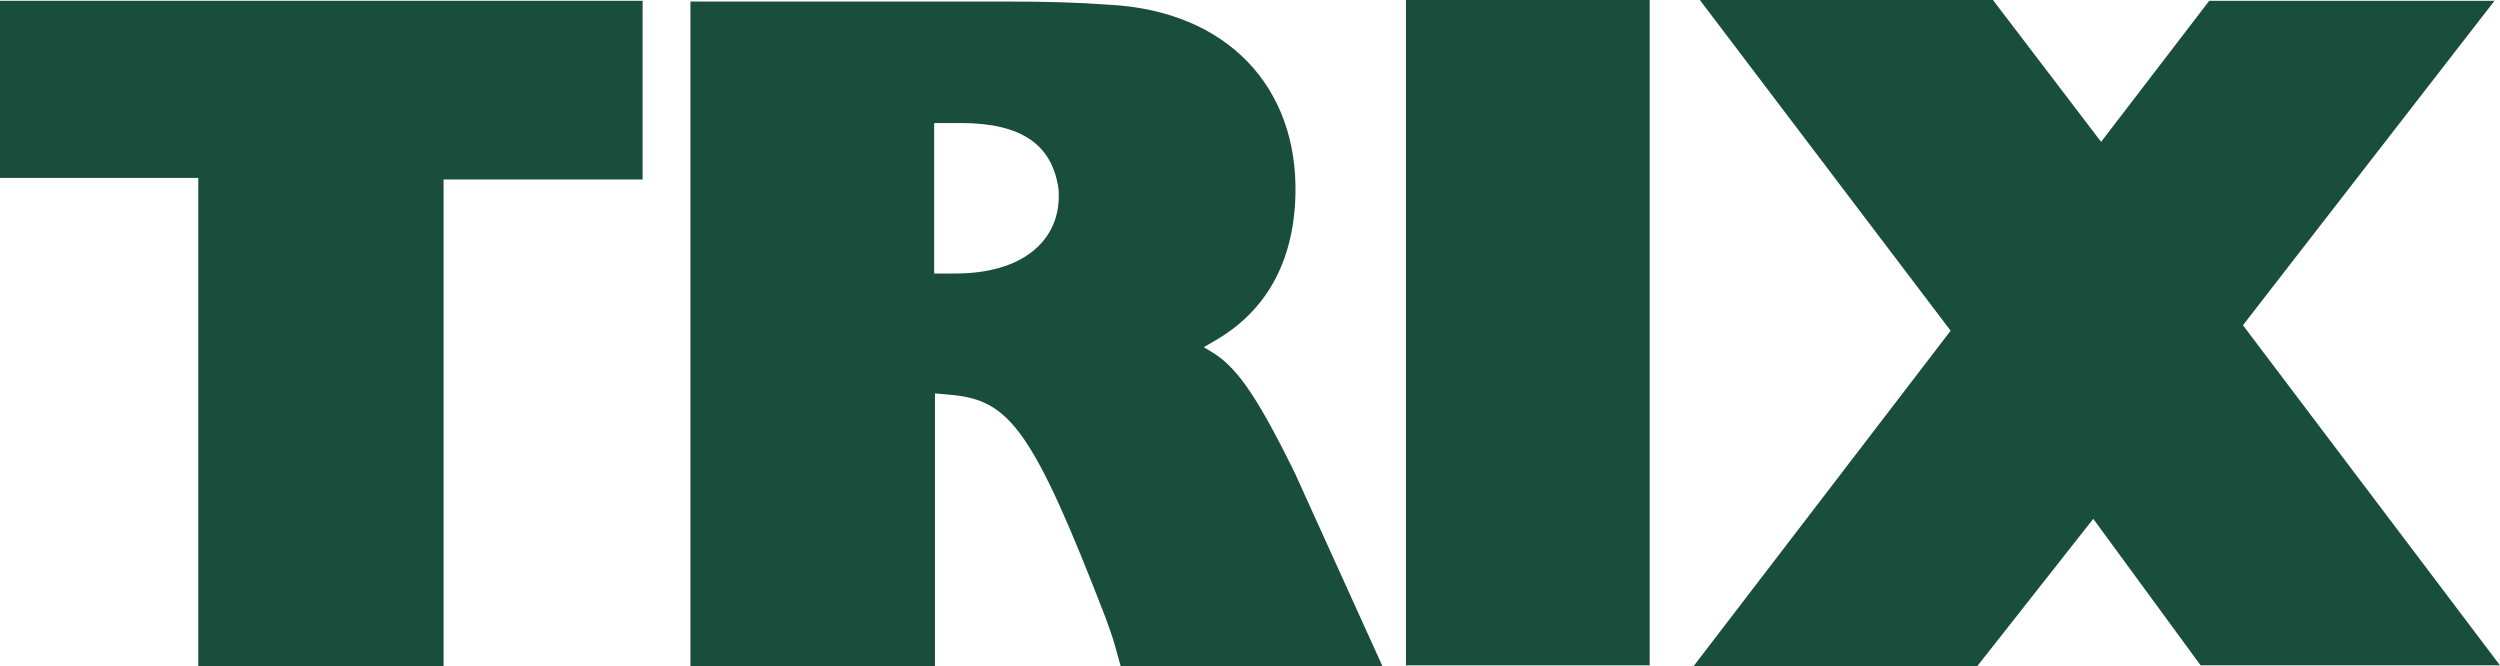
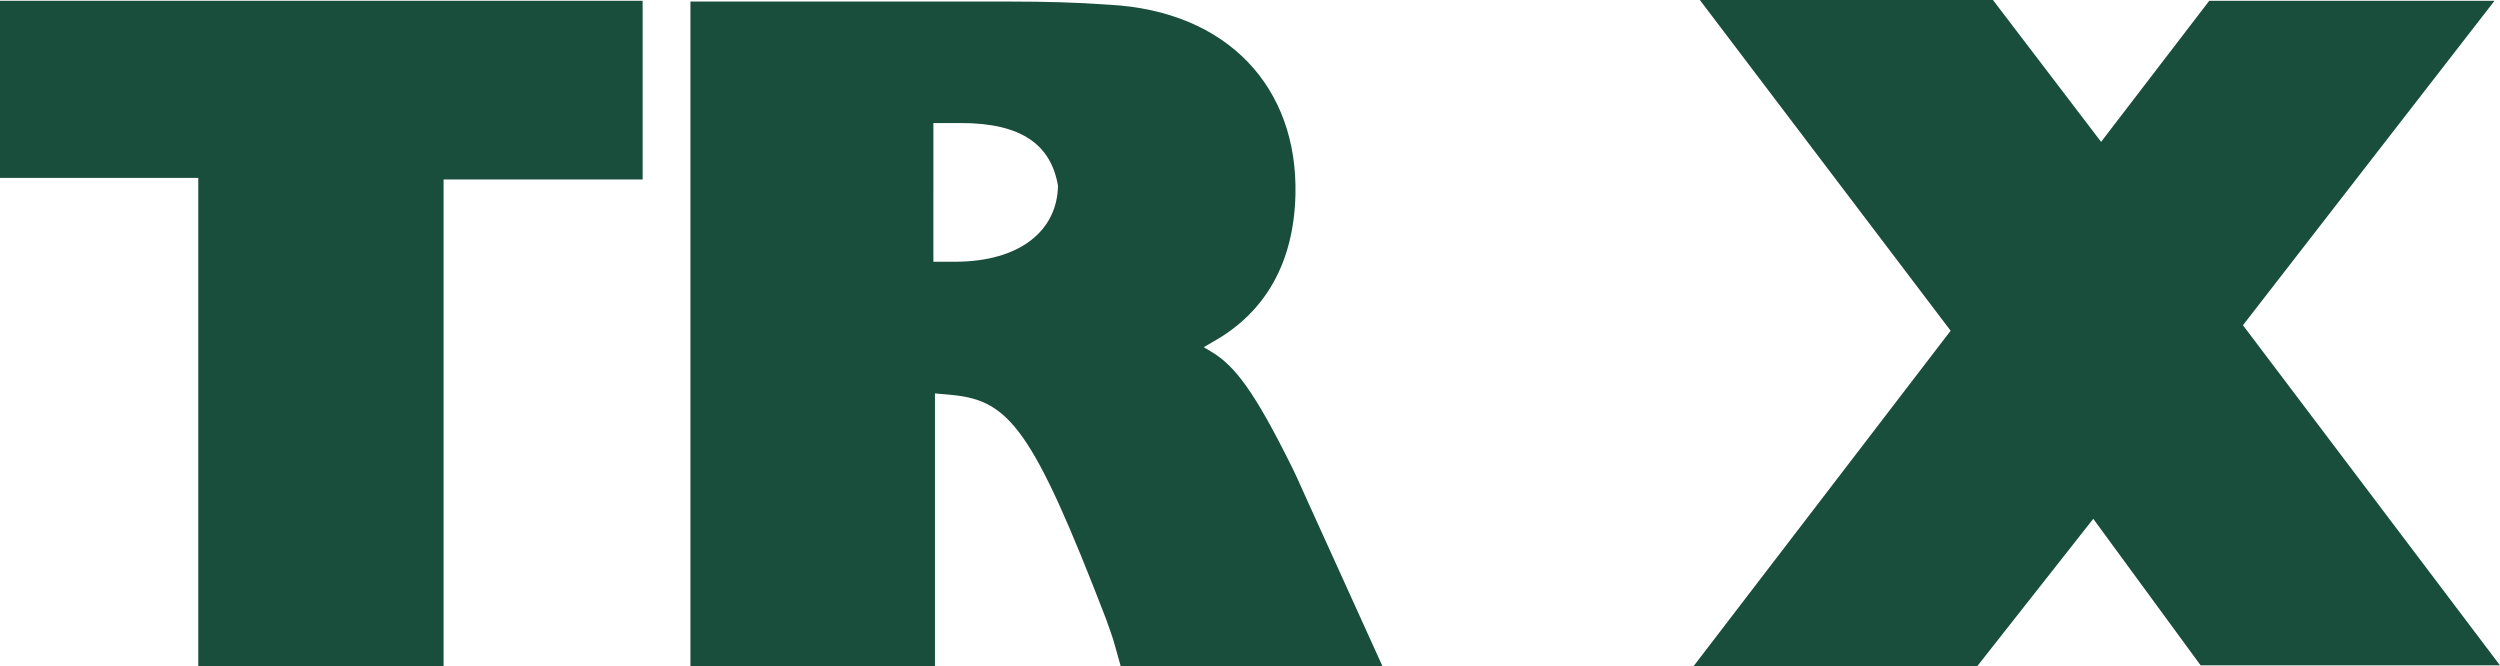
<svg xmlns="http://www.w3.org/2000/svg" version="1.1" id="Ebene_1" x="0px" y="0px" viewBox="0 0 319 85" style="enable-background:new 0 0 319 85;" xml:space="preserve">
  <style type="text/css">
	.st0{fill:#1A4E3C;}
</style>
  <g>
    <polygon class="st0" points="0,22.7 0,0.1 82,0.1 82,22.9 56.6,22.9 56.6,85 25.3,85 25.3,22.7  " />
-     <path class="st0" d="M119.2,15.7h3.4c7.8,0,11.5,2.8,12.4,8c0.1,0.5,0.1,1,0.1,1.5c-0.1,5.7-4.8,9.7-13.2,9.7h-2.7V15.7L119.2,15.7   z M119.3,85V50.2l2.2,0.2c7.3,0.7,10.3,4.4,19.6,28.5c0.4,1.2,0.9,2.4,1.2,3.6L143,85h33.4l-9.8-21.6c-0.6-1.3-1.1-2.5-1.7-3.7   c-4.8-9.7-7.3-13-10.3-14.8l-1-0.6l1.2-0.7c6.6-3.7,10.3-10,10.5-18.8c0.3-13.6-8.6-23.4-23.8-24.2c-4.1-0.3-8.3-0.4-12.4-0.4H88.1   V85H119.3L119.3,85z" />
-     <polygon class="st0" points="179.4,84.9 179.4,0 210.5,0 210.5,84.9  " />
+     <path class="st0" d="M119.2,15.7h3.4c7.8,0,11.5,2.8,12.4,8c-0.1,5.7-4.8,9.7-13.2,9.7h-2.7V15.7L119.2,15.7   z M119.3,85V50.2l2.2,0.2c7.3,0.7,10.3,4.4,19.6,28.5c0.4,1.2,0.9,2.4,1.2,3.6L143,85h33.4l-9.8-21.6c-0.6-1.3-1.1-2.5-1.7-3.7   c-4.8-9.7-7.3-13-10.3-14.8l-1-0.6l1.2-0.7c6.6-3.7,10.3-10,10.5-18.8c0.3-13.6-8.6-23.4-23.8-24.2c-4.1-0.3-8.3-0.4-12.4-0.4H88.1   V85H119.3L119.3,85z" />
    <polygon class="st0" points="216.1,85 248.9,42.2 216.9,0 254.3,0 268.1,18.1 281.9,0.1 318.3,0.1 286.2,41.5 319,84.9 280.8,84.9    267.1,66.2 252.3,85  " />
  </g>
</svg>